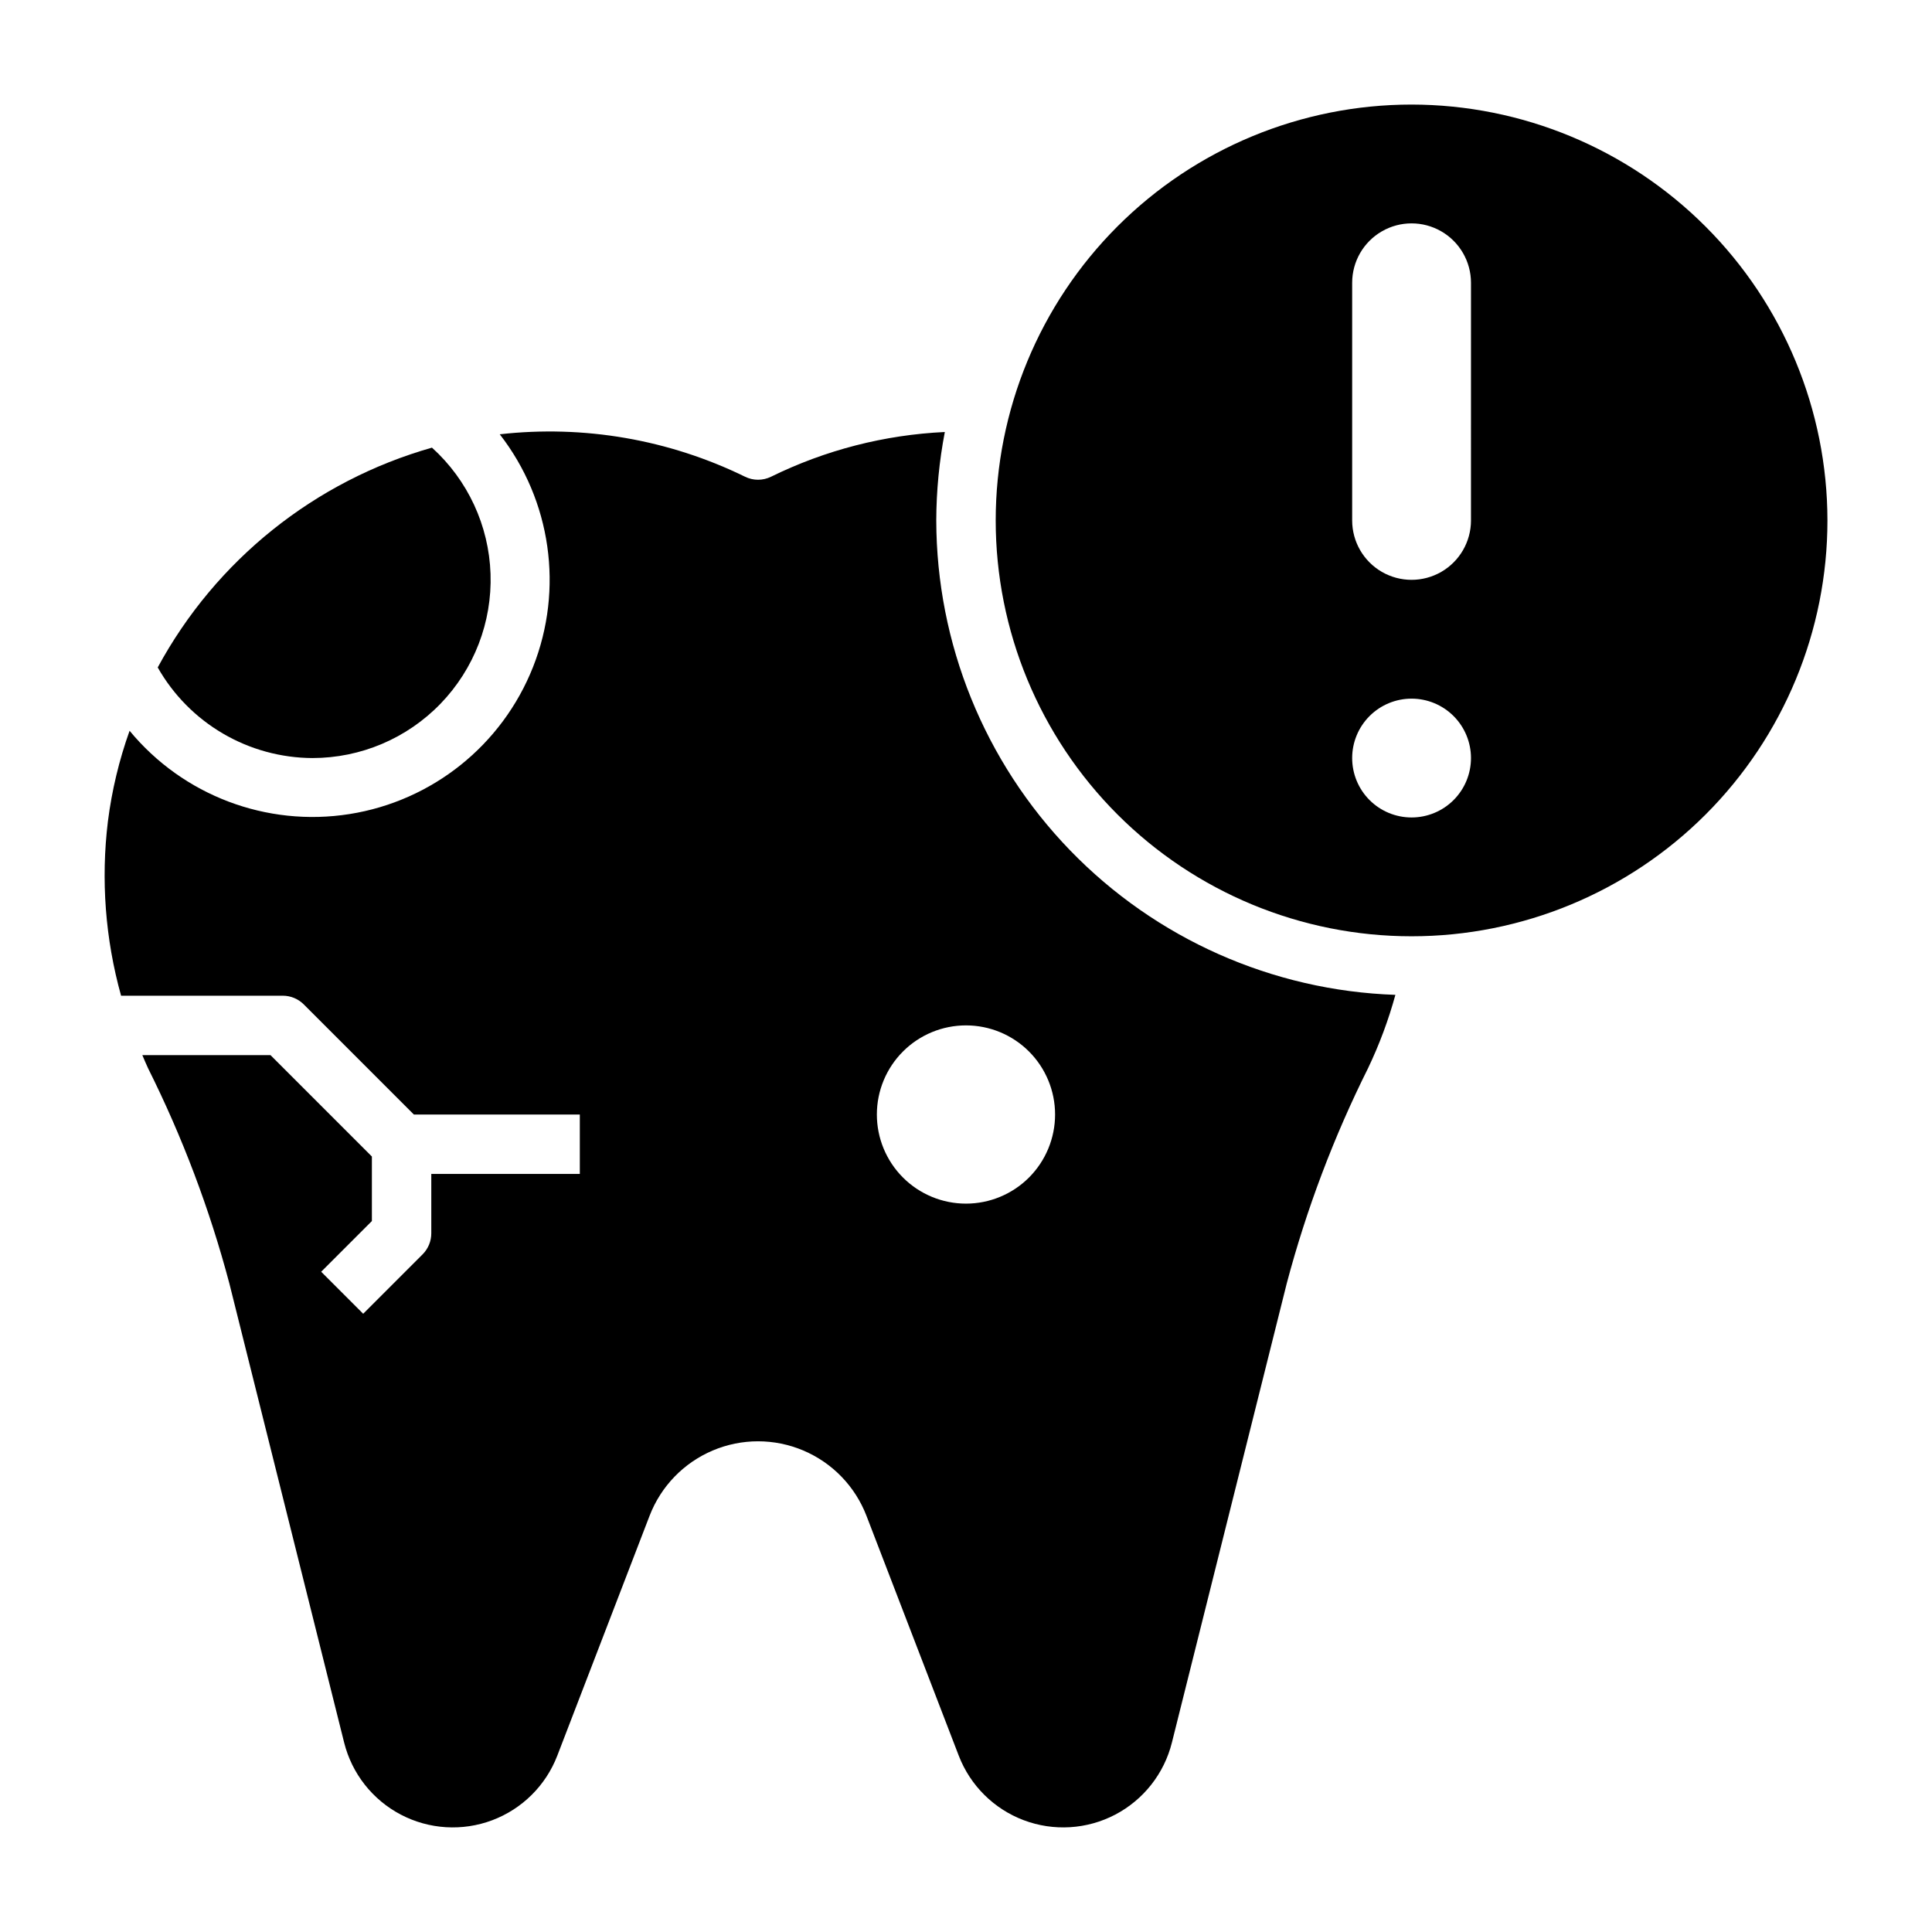
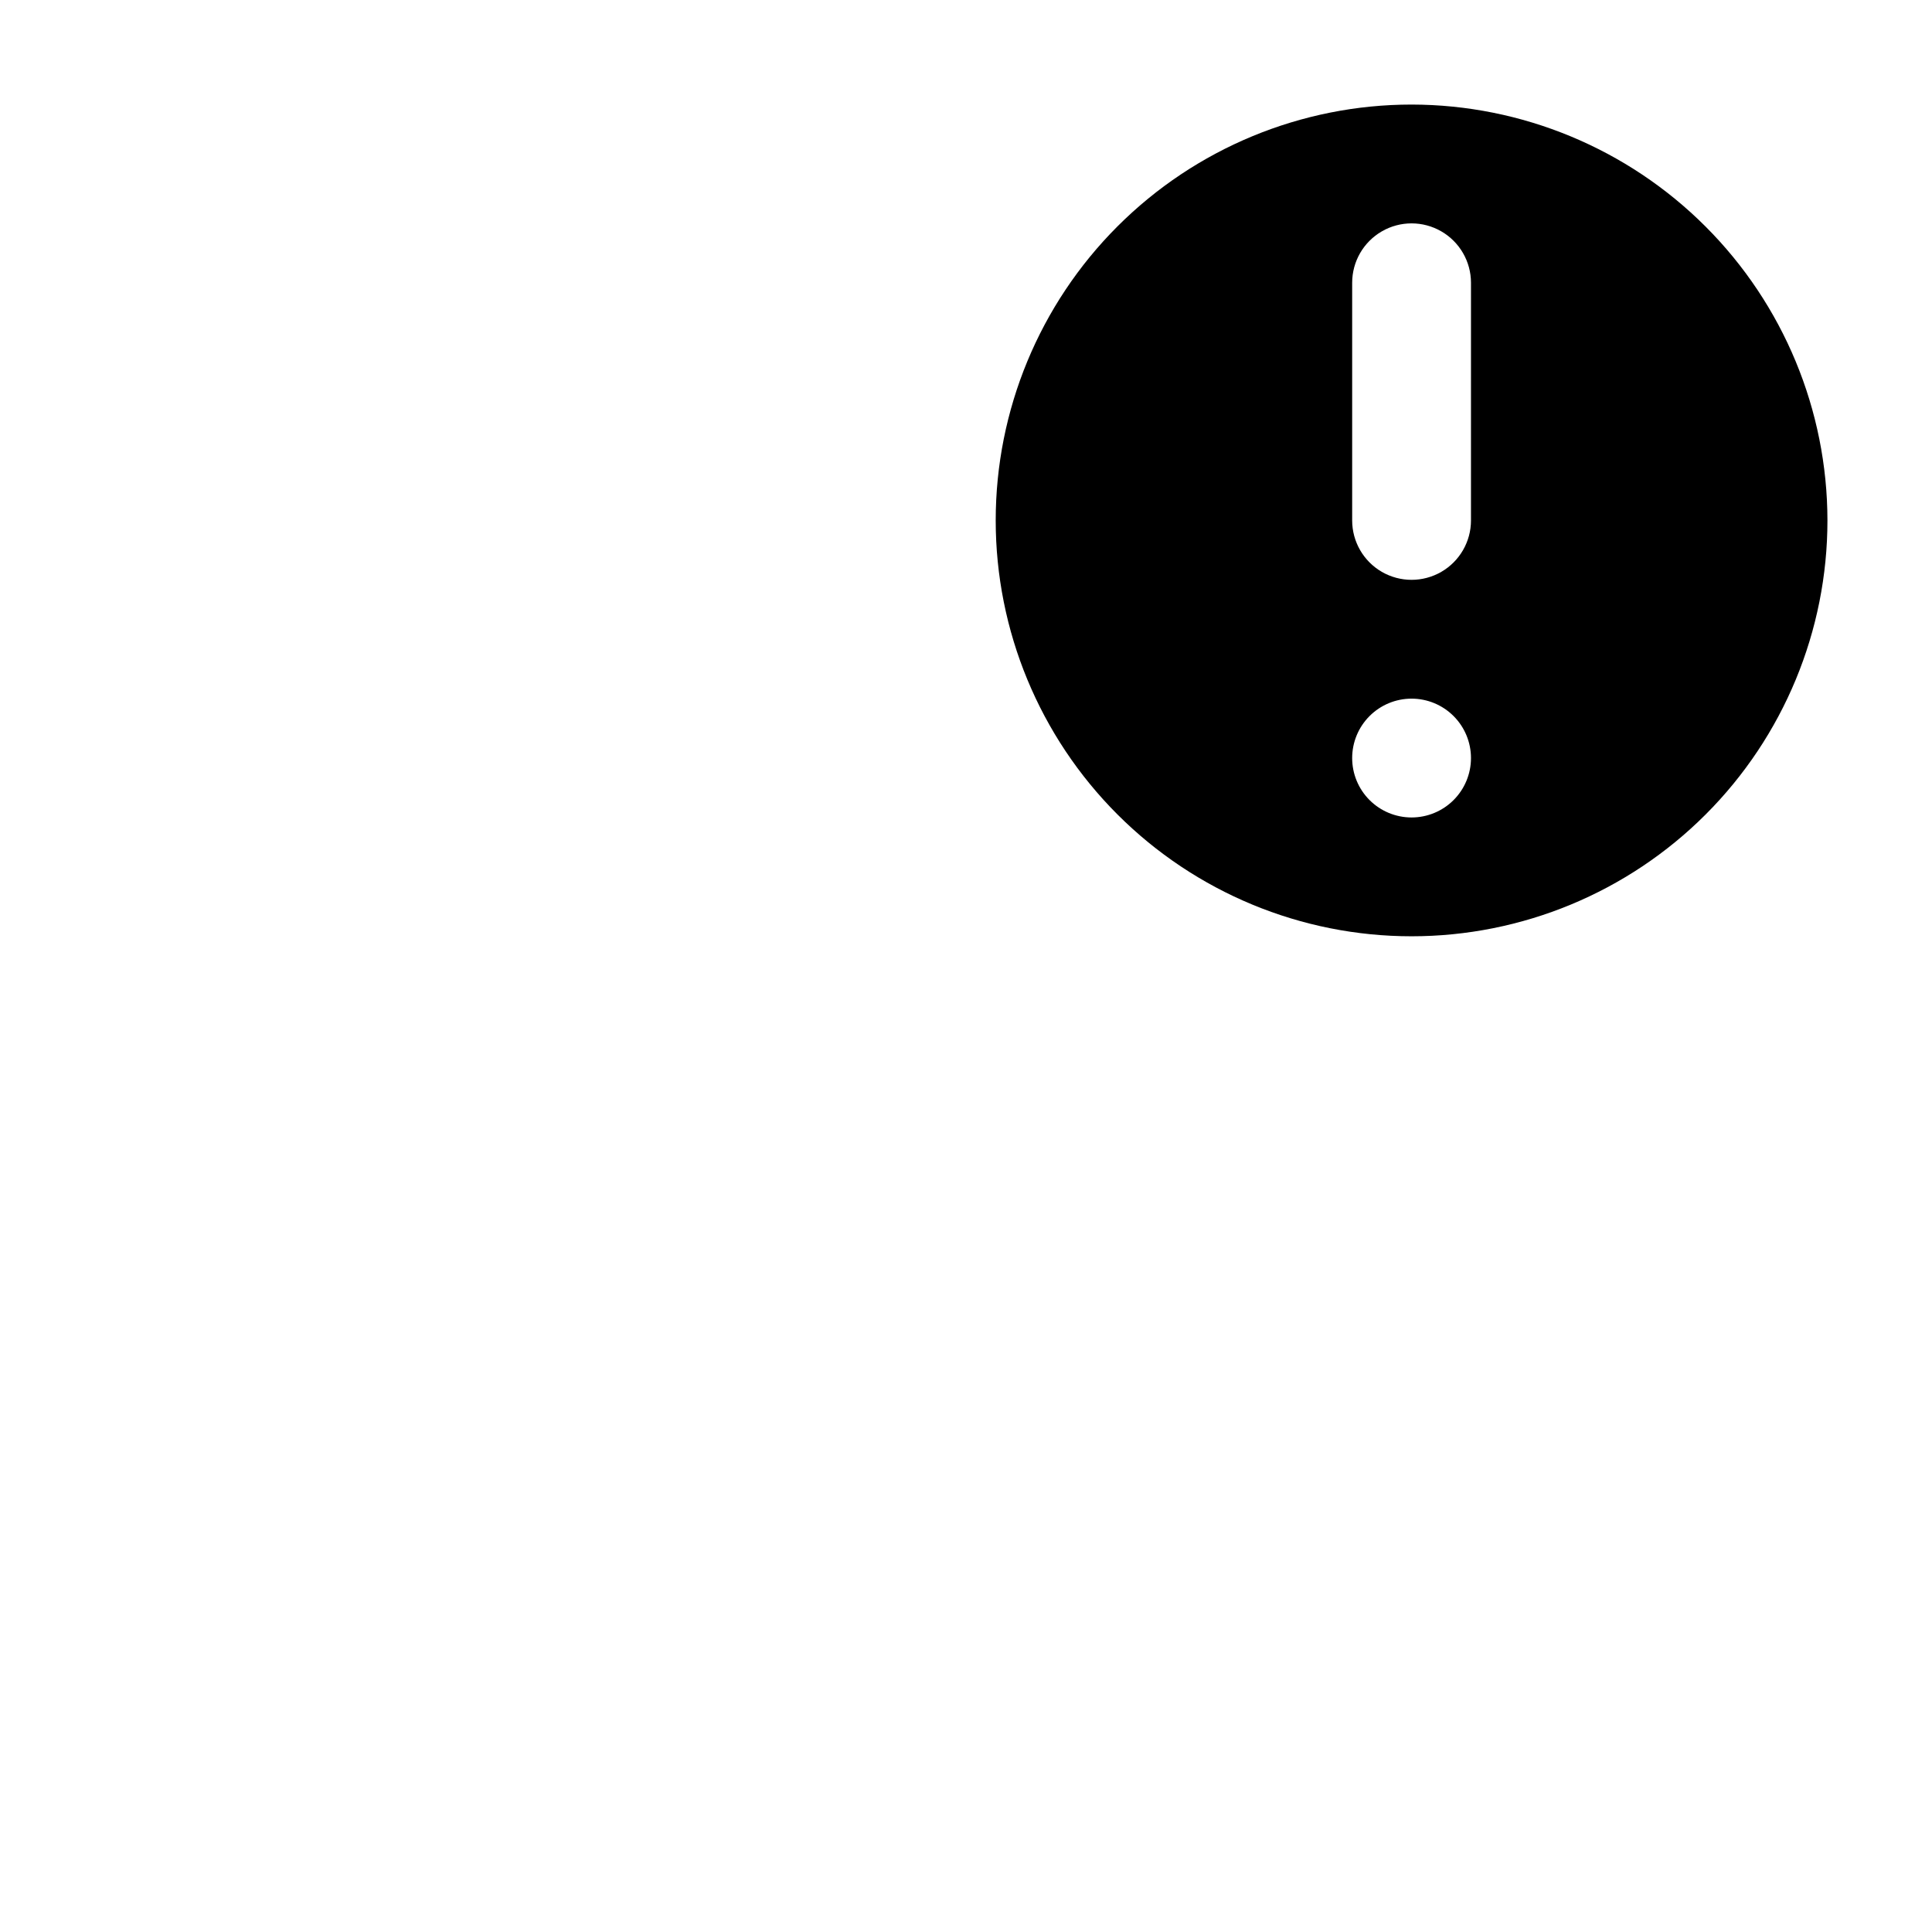
<svg xmlns="http://www.w3.org/2000/svg" fill="#000000" width="800px" height="800px" version="1.1" viewBox="144 144 512 512">
  <g>
-     <path d="m392.12 281.92c0.027-7.863 0.785-15.711 2.269-23.434-16 0.75-31.676 4.781-46.051 11.848-2.176 1.07-4.723 1.07-6.898 0-20.152-9.859-42.703-13.762-65-11.242 13.645 17.555 16.996 41.016 8.812 61.688-8.18 20.676-26.676 35.488-48.637 38.957-21.961 3.469-44.121-4.926-58.273-22.074-2.777 7.762-4.703 15.805-5.742 23.984-1.891 15.488-0.703 31.199 3.488 46.227h42.848c2.09 0 4.09 0.828 5.566 2.305l29.18 29.184h43.977v15.742h-39.363v15.746c0 2.086-0.828 4.09-2.305 5.566l-15.742 15.742-11.133-11.133 13.438-13.438v-17.098l-26.875-26.875h-33.961c0.504 1.148 0.961 2.312 1.504 3.449 9.105 18.223 16.324 37.328 21.547 57.016l30.434 121.73c2.055 8.211 7.519 15.156 15.02 19.086 7.496 3.926 16.316 4.465 24.238 1.48 7.922-2.988 14.191-9.215 17.23-17.117l24.457-63.566c3-7.789 9.031-14.027 16.711-17.285 7.684-3.262 16.363-3.262 24.043 0 7.684 3.258 13.715 9.496 16.715 17.285l24.457 63.566c3.039 7.902 9.309 14.129 17.23 17.117 7.918 2.984 16.738 2.445 24.238-1.48 7.5-3.93 12.965-10.875 15.02-19.086l30.449-121.74c5.227-19.684 12.445-38.785 21.547-57.008 2.981-6.246 5.402-12.742 7.234-19.414-32.613-1.121-63.52-14.855-86.215-38.305-22.691-23.453-35.402-54.793-35.457-87.426zm7.871 181.05 0.004 0.004c-6.266 0-12.273-2.488-16.699-6.918-4.43-4.43-6.918-10.438-6.918-16.699 0-6.266 2.488-12.27 6.918-16.699 4.426-4.43 10.434-6.918 16.699-6.918 6.262 0 12.27 2.488 16.699 6.918 4.426 4.43 6.914 10.434 6.914 16.699 0 6.262-2.488 12.27-6.914 16.699-4.43 4.43-10.438 6.918-16.699 6.918z" />
-     <path d="m226.81 344.89c12.801-0.004 25.047-5.203 33.941-14.406 8.895-9.203 13.676-21.621 13.246-34.41-0.43-12.793-6.031-24.863-15.523-33.445-31.086 8.828-57.293 29.832-72.676 58.25 4.117 7.262 10.078 13.305 17.281 17.52 7.199 4.215 15.387 6.457 23.73 6.492z" />
    <path d="m518.08 171.71c-29.227 0-57.262 11.609-77.93 32.277-20.668 20.668-32.277 48.699-32.277 77.93s11.609 57.262 32.277 77.93c20.668 20.668 48.703 32.277 77.93 32.277 29.23 0 57.262-11.609 77.93-32.277 20.668-20.668 32.281-48.699 32.281-77.93-0.031-29.219-11.656-57.234-32.316-77.895-20.66-20.66-48.676-32.281-77.895-32.312zm0 188.93v-0.004c-4.176 0-8.18-1.656-11.133-4.609-2.953-2.953-4.609-6.957-4.609-11.133s1.656-8.18 4.609-11.133c2.953-2.953 6.957-4.613 11.133-4.613s8.18 1.66 11.133 4.613c2.953 2.953 4.613 6.957 4.613 11.133s-1.66 8.18-4.613 11.133c-2.953 2.953-6.957 4.609-11.133 4.609zm15.742-78.719 0.004-0.004c0 5.625-3.004 10.824-7.875 13.637-4.871 2.812-10.871 2.812-15.742 0-4.871-2.812-7.871-8.012-7.871-13.637v-62.977c0-5.625 3-10.82 7.871-13.633 4.871-2.812 10.871-2.812 15.742 0 4.871 2.812 7.875 8.008 7.875 13.633z" />
  </g>
</svg>